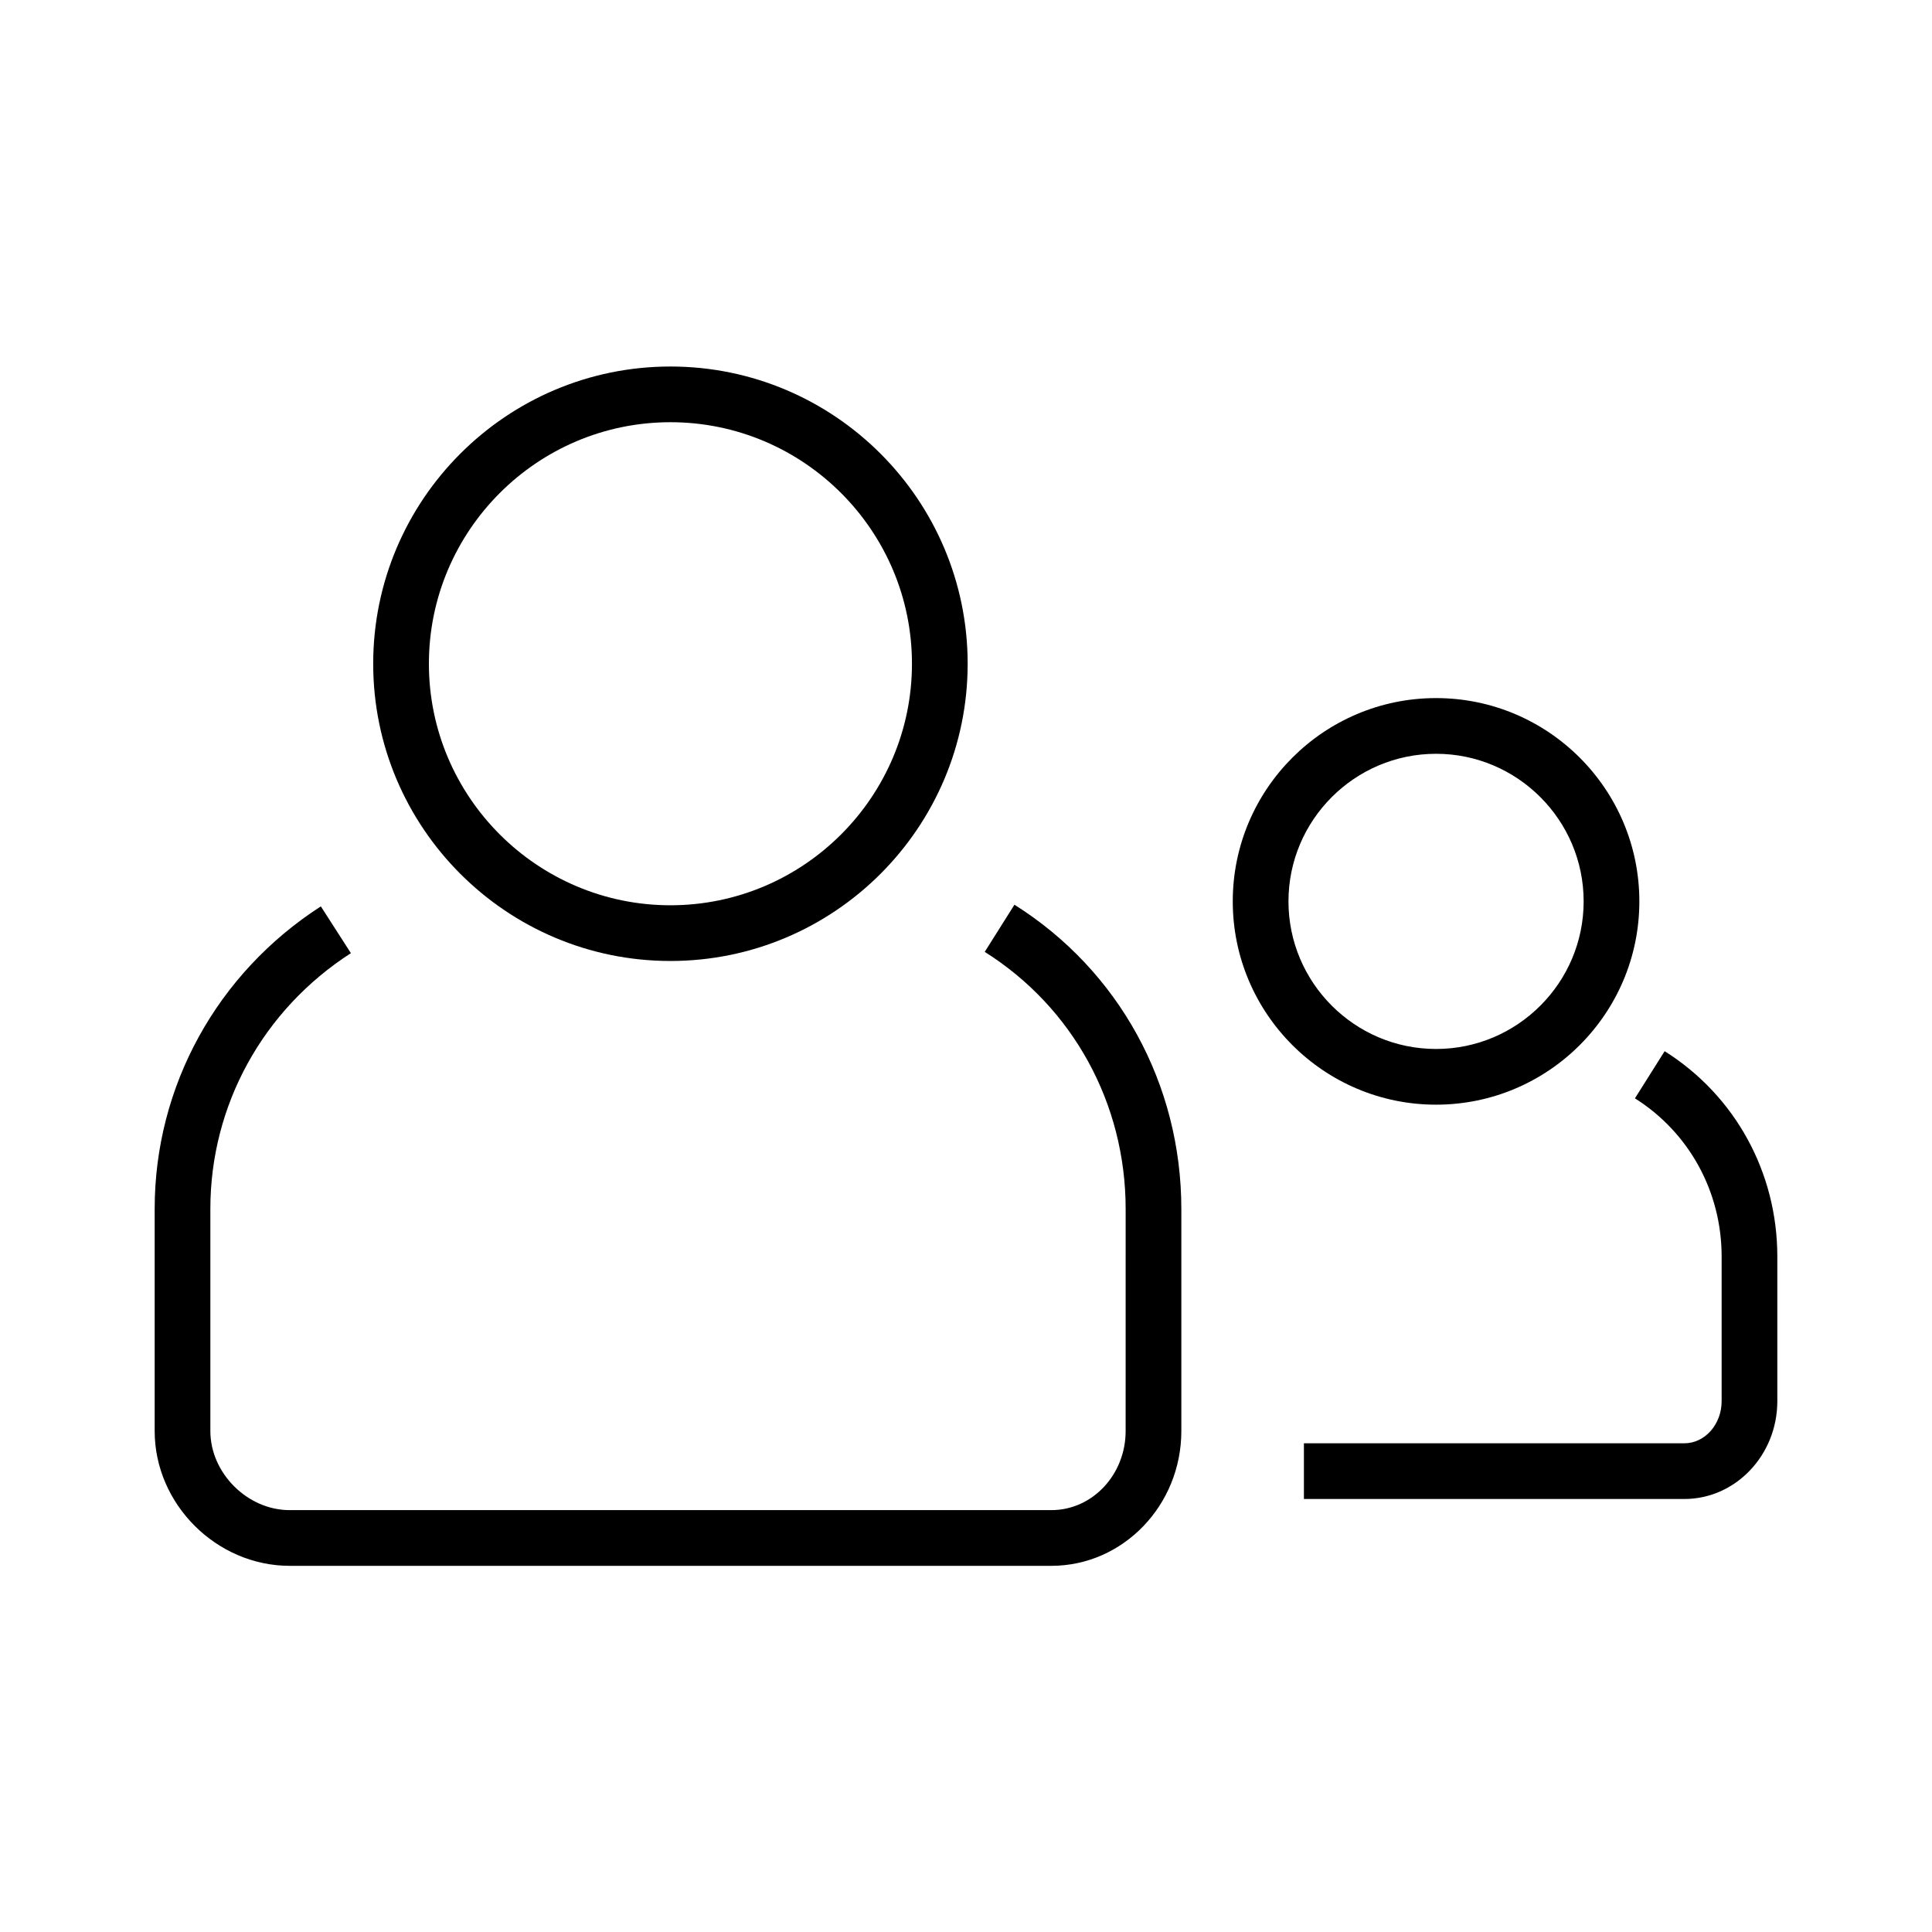
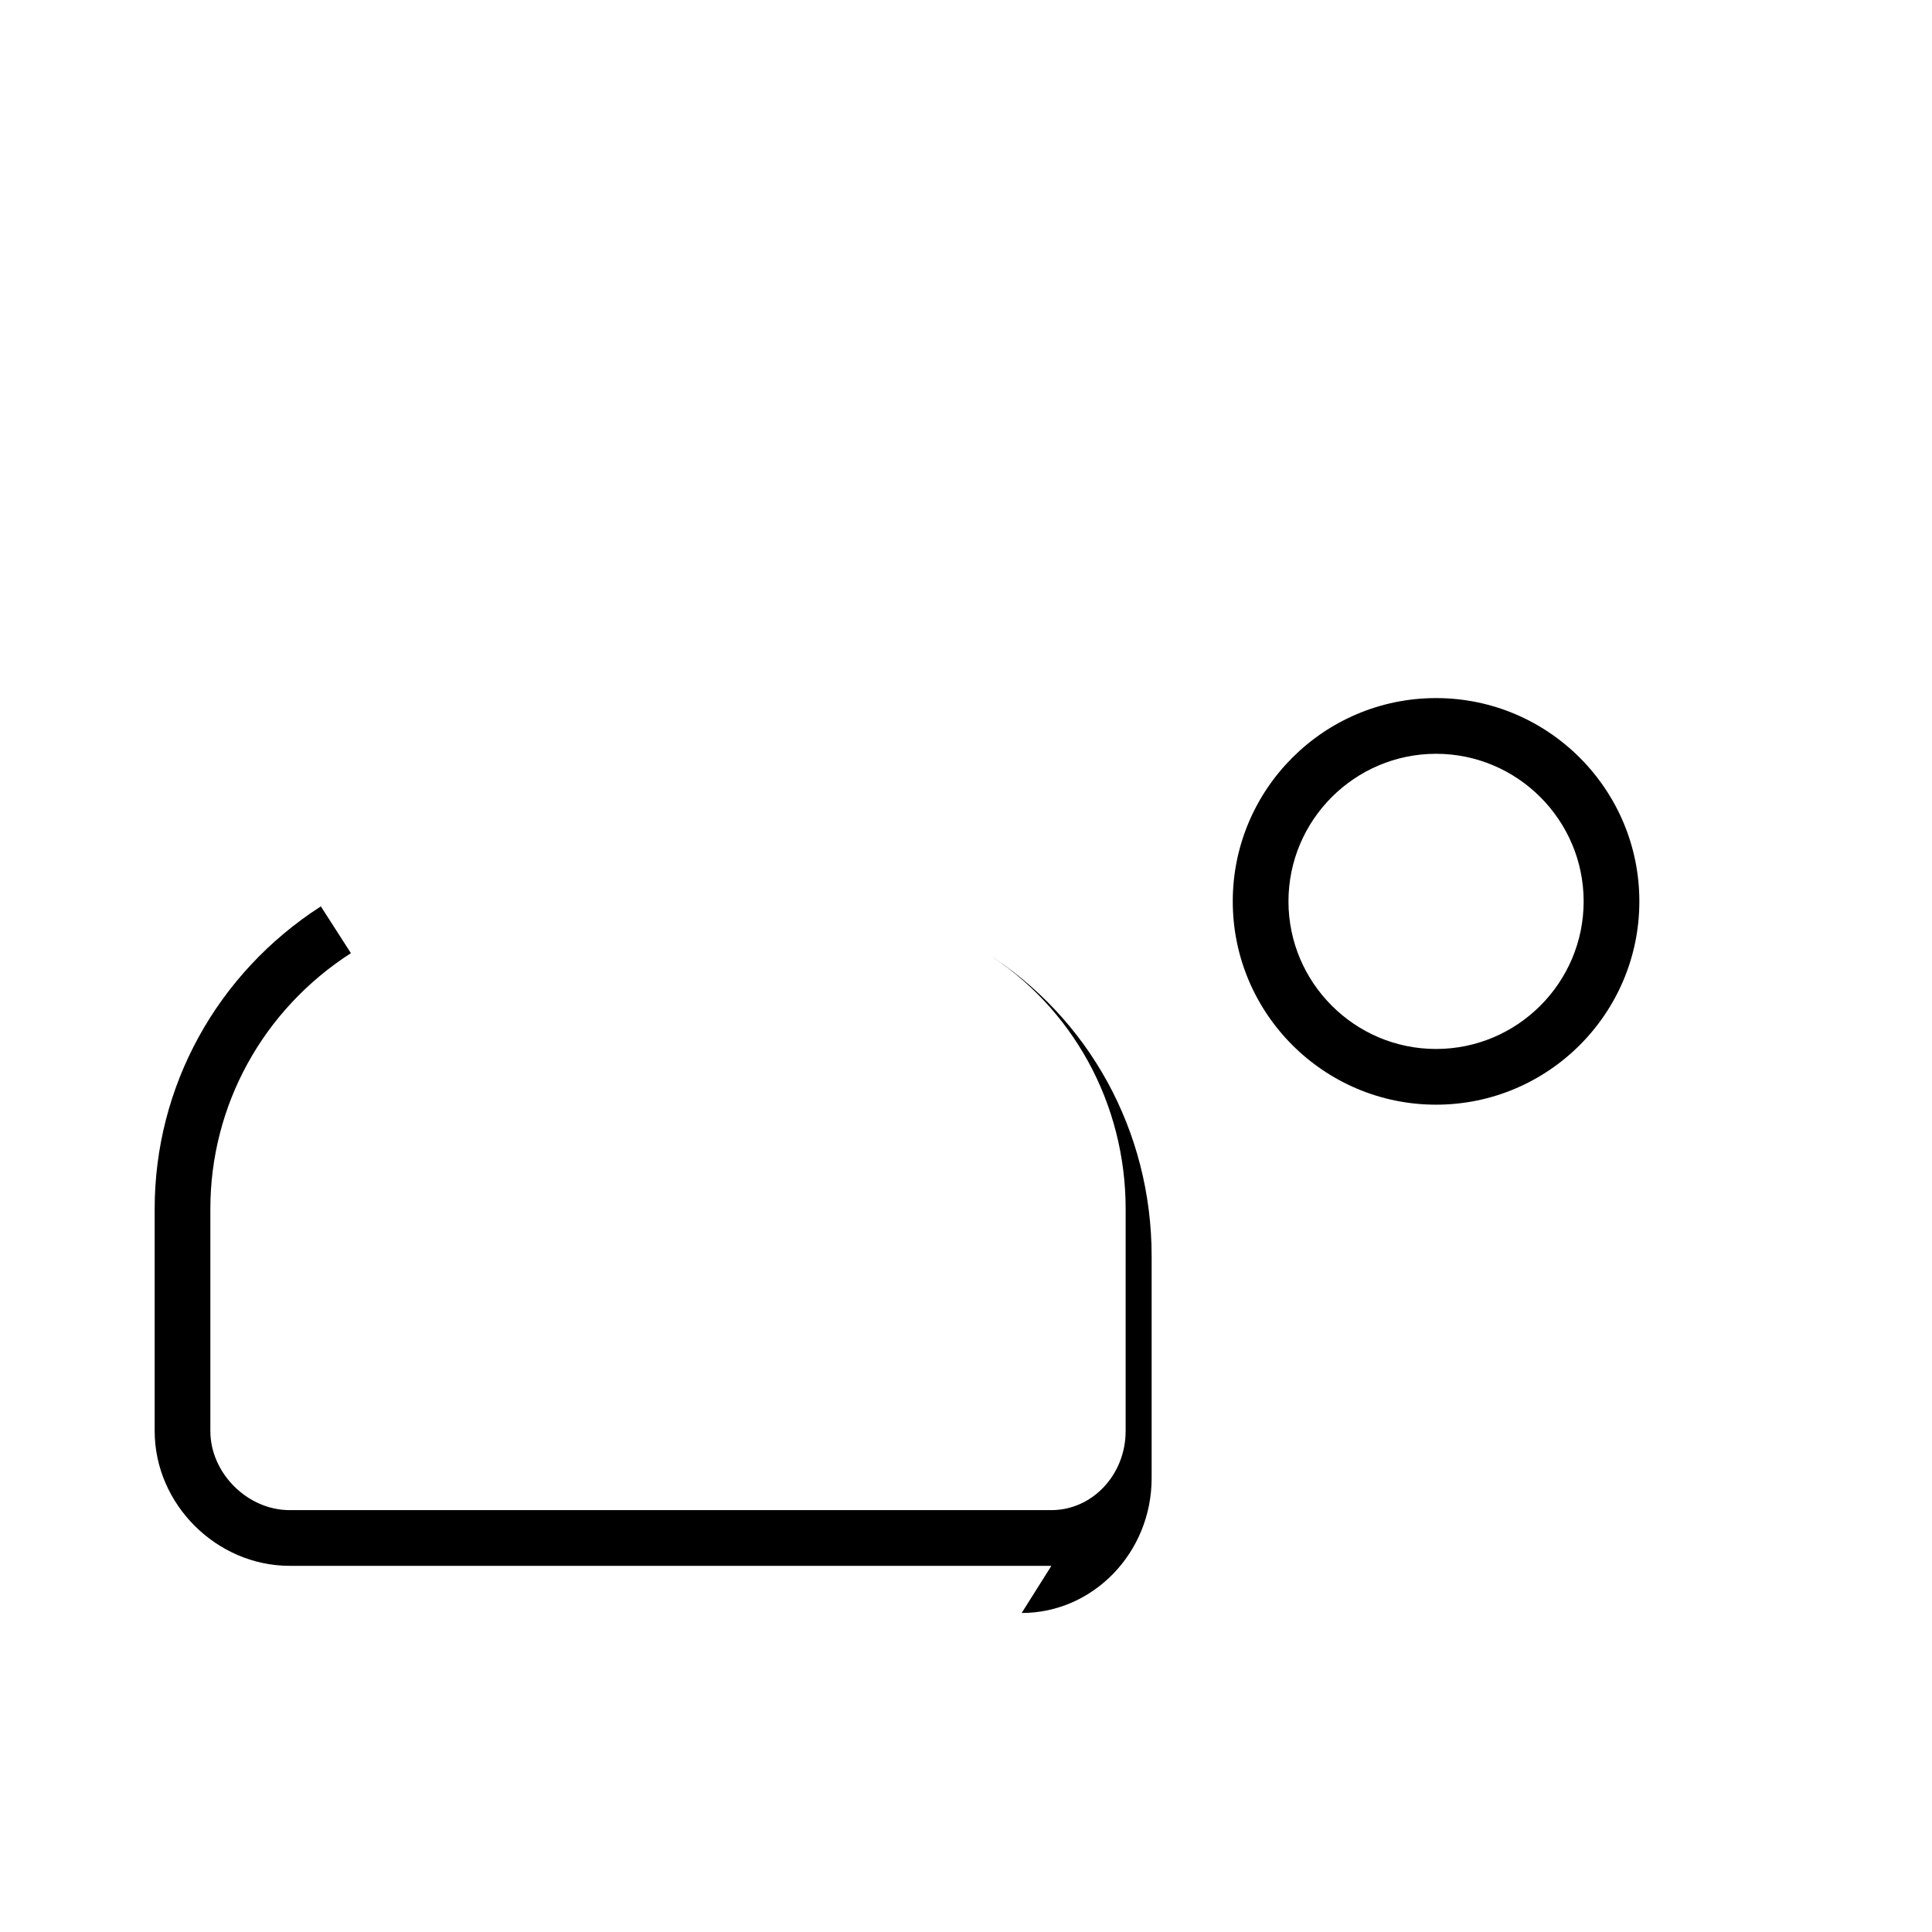
<svg xmlns="http://www.w3.org/2000/svg" fill="#000000" width="800px" height="800px" version="1.1" viewBox="144 144 512 512">
  <g>
-     <path d="m321.67 398.67c-43.445 0-78.77-35.324-78.77-78.77 0-43.445 35.324-78.77 78.77-78.77s78.77 35.324 78.77 78.77c0 43.441-35.324 78.77-78.77 78.77zm0-142.78c-35.277 0-64.008 28.734-64.008 64.008 0 35.277 28.734 64.008 64.008 64.008 35.277 0 64.008-28.734 64.008-64.008 0-35.273-28.73-64.008-64.008-64.008z" />
-     <path d="m422.63 558.96h-201.87c-19.387 0-35.77-16.336-35.77-35.719v-58.895c0-32.422 16.48-62.387 44.035-80.148l7.969 12.398c-23.32 15.008-37.246 40.344-37.246 67.75v58.891c0 11.168 9.84 20.961 21.008 20.961h201.87c10.875 0 19.68-9.398 19.68-20.961l0.004-58.84c0-27.945-13.973-53.43-37.344-68.141l7.871-12.496c27.699 17.418 44.23 47.578 44.23 80.641v58.844c0 19.676-15.449 35.715-34.441 35.715z" />
+     <path d="m422.63 558.96h-201.87c-19.387 0-35.77-16.336-35.77-35.719v-58.895c0-32.422 16.48-62.387 44.035-80.148l7.969 12.398c-23.32 15.008-37.246 40.344-37.246 67.75v58.891c0 11.168 9.84 20.961 21.008 20.961h201.87c10.875 0 19.68-9.398 19.68-20.961l0.004-58.84c0-27.945-13.973-53.43-37.344-68.141c27.699 17.418 44.23 47.578 44.23 80.641v58.844c0 19.676-15.449 35.715-34.441 35.715z" />
    <path d="m524.57 436.75c-29.719 0-53.875-24.156-53.875-53.875s24.156-53.875 53.875-53.875 53.875 24.156 53.875 53.875-24.16 53.875-53.875 53.875zm0-92.988c-21.551 0-39.113 17.562-39.113 39.113s17.562 39.113 39.113 39.113 39.113-17.562 39.113-39.113c0-21.547-17.566-39.113-39.113-39.113z" />
-     <path d="m590.36 541.25h-100.81v-14.762h100.81c5.461 0 9.891-5.019 9.891-11.168v-38.328c0-17.172-8.609-32.867-22.977-41.918l7.871-12.496c18.695 11.758 29.863 32.129 29.863 54.414v38.328c0 14.316-11.07 25.93-24.648 25.93z" />
  </g>
</svg>